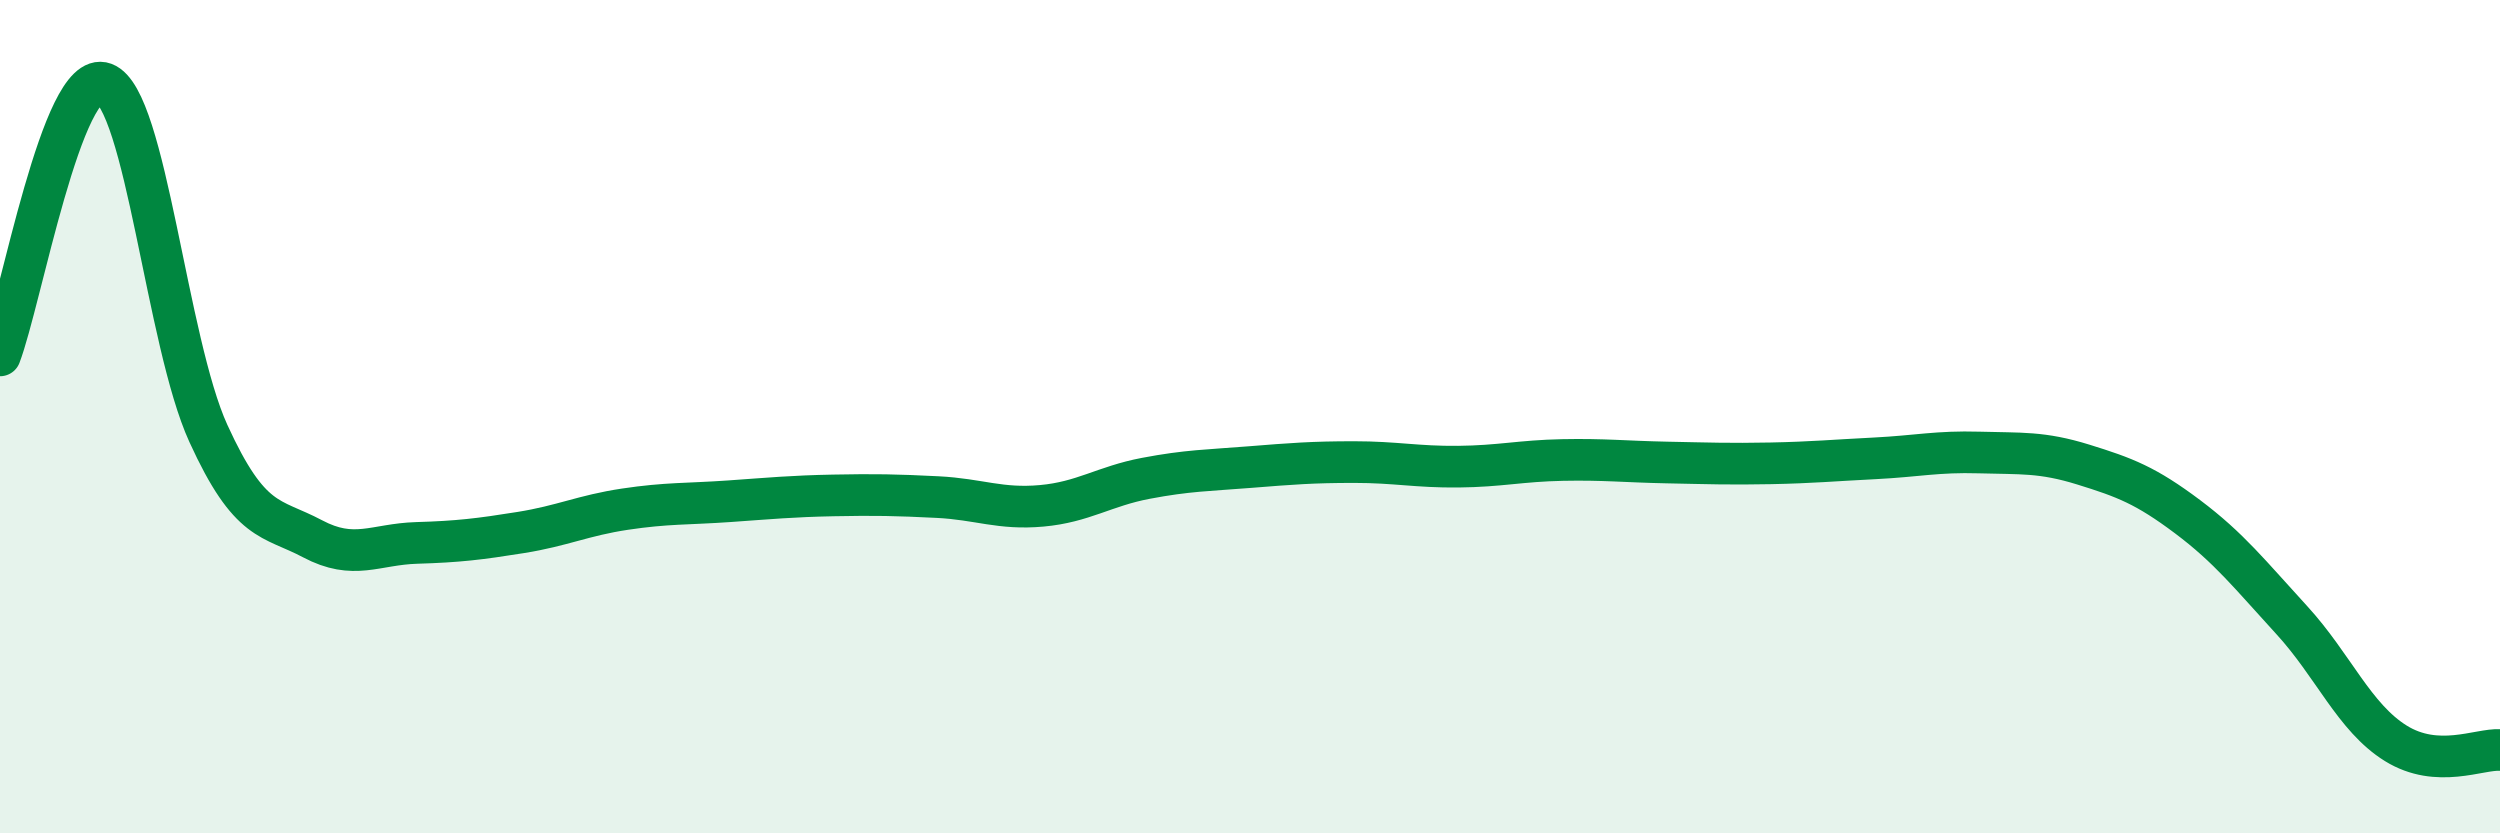
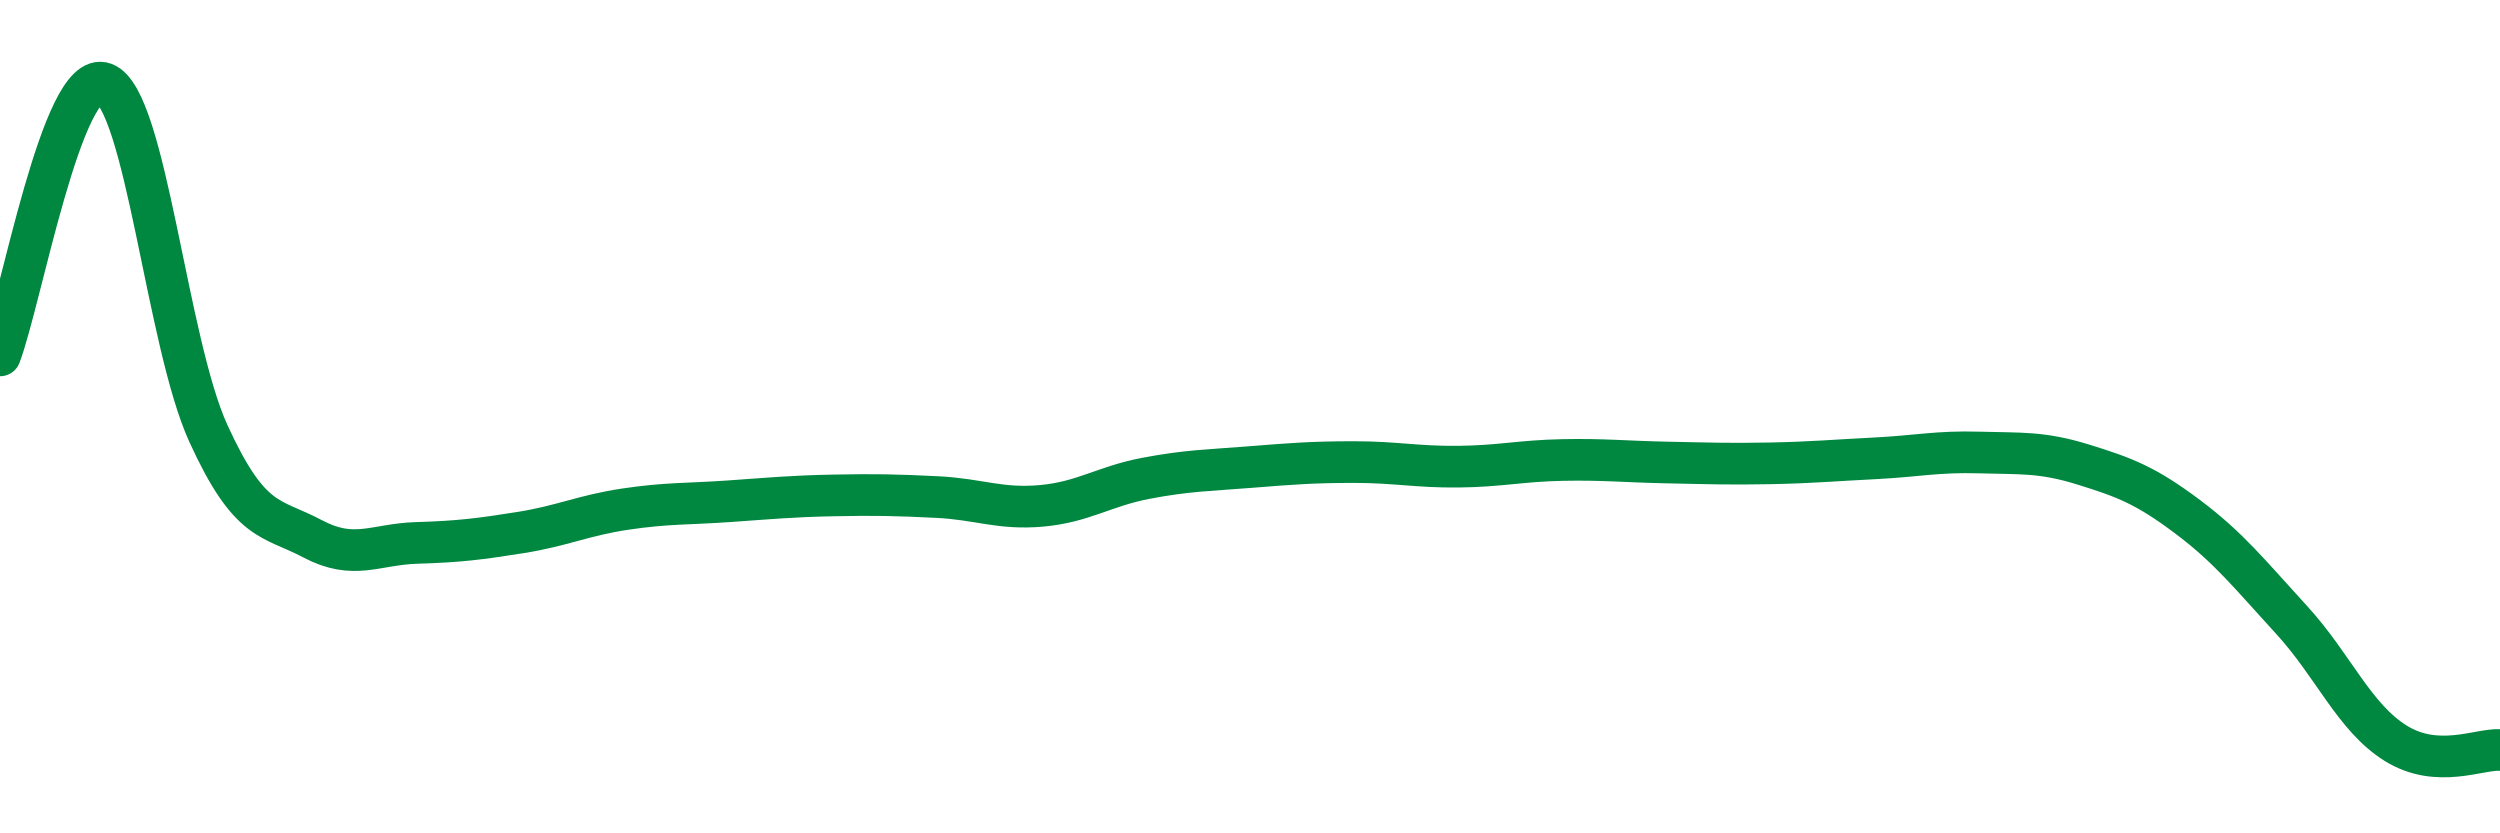
<svg xmlns="http://www.w3.org/2000/svg" width="60" height="20" viewBox="0 0 60 20">
-   <path d="M 0,8.53 C 0.5,7.22 1.5,1.63 2.5,2 C 3.5,2.37 4,8.21 5,10.4 C 6,12.59 6.5,12.4 7.5,12.93 C 8.5,13.46 9,13.06 10,13.03 C 11,13 11.5,12.94 12.5,12.78 C 13.5,12.62 14,12.37 15,12.22 C 16,12.07 16.5,12.1 17.5,12.03 C 18.5,11.96 19,11.91 20,11.89 C 21,11.87 21.5,11.88 22.5,11.93 C 23.5,11.98 24,12.23 25,12.14 C 26,12.05 26.5,11.67 27.5,11.48 C 28.5,11.29 29,11.29 30,11.21 C 31,11.13 31.5,11.09 32.5,11.09 C 33.5,11.09 34,11.21 35,11.2 C 36,11.19 36.5,11.06 37.5,11.04 C 38.5,11.02 39,11.08 40,11.1 C 41,11.12 41.5,11.14 42.5,11.12 C 43.5,11.1 44,11.05 45,11 C 46,10.95 46.5,10.83 47.5,10.86 C 48.5,10.89 49,10.84 50,11.15 C 51,11.46 51.5,11.65 52.5,12.4 C 53.5,13.15 54,13.79 55,14.88 C 56,15.97 56.5,17.22 57.5,17.84 C 58.5,18.46 59.5,17.97 60,18L60 20L0 20Z" fill="#008740" opacity="0.1" stroke-linecap="round" stroke-linejoin="round" />
  <path d="M 0,8.53 C 0.5,7.22 1.5,1.63 2.5,2 C 3.5,2.37 4,8.21 5,10.4 C 6,12.59 6.5,12.4 7.5,12.93 C 8.5,13.46 9,13.06 10,13.03 C 11,13 11.5,12.94 12.5,12.78 C 13.5,12.62 14,12.37 15,12.22 C 16,12.07 16.5,12.1 17.5,12.03 C 18.5,11.96 19,11.91 20,11.89 C 21,11.87 21.5,11.88 22.5,11.93 C 23.5,11.98 24,12.23 25,12.14 C 26,12.05 26.5,11.67 27.5,11.48 C 28.5,11.29 29,11.29 30,11.21 C 31,11.13 31.5,11.09 32.5,11.09 C 33.5,11.09 34,11.21 35,11.2 C 36,11.19 36.5,11.06 37.5,11.04 C 38.5,11.02 39,11.08 40,11.1 C 41,11.12 41.5,11.14 42.5,11.12 C 43.5,11.1 44,11.05 45,11 C 46,10.95 46.5,10.83 47.5,10.86 C 48.5,10.89 49,10.84 50,11.15 C 51,11.46 51.5,11.65 52.5,12.4 C 53.5,13.15 54,13.79 55,14.88 C 56,15.97 56.5,17.22 57.5,17.84 C 58.5,18.46 59.5,17.97 60,18" stroke="#008740" stroke-width="1" fill="none" stroke-linecap="round" stroke-linejoin="round" />
</svg>